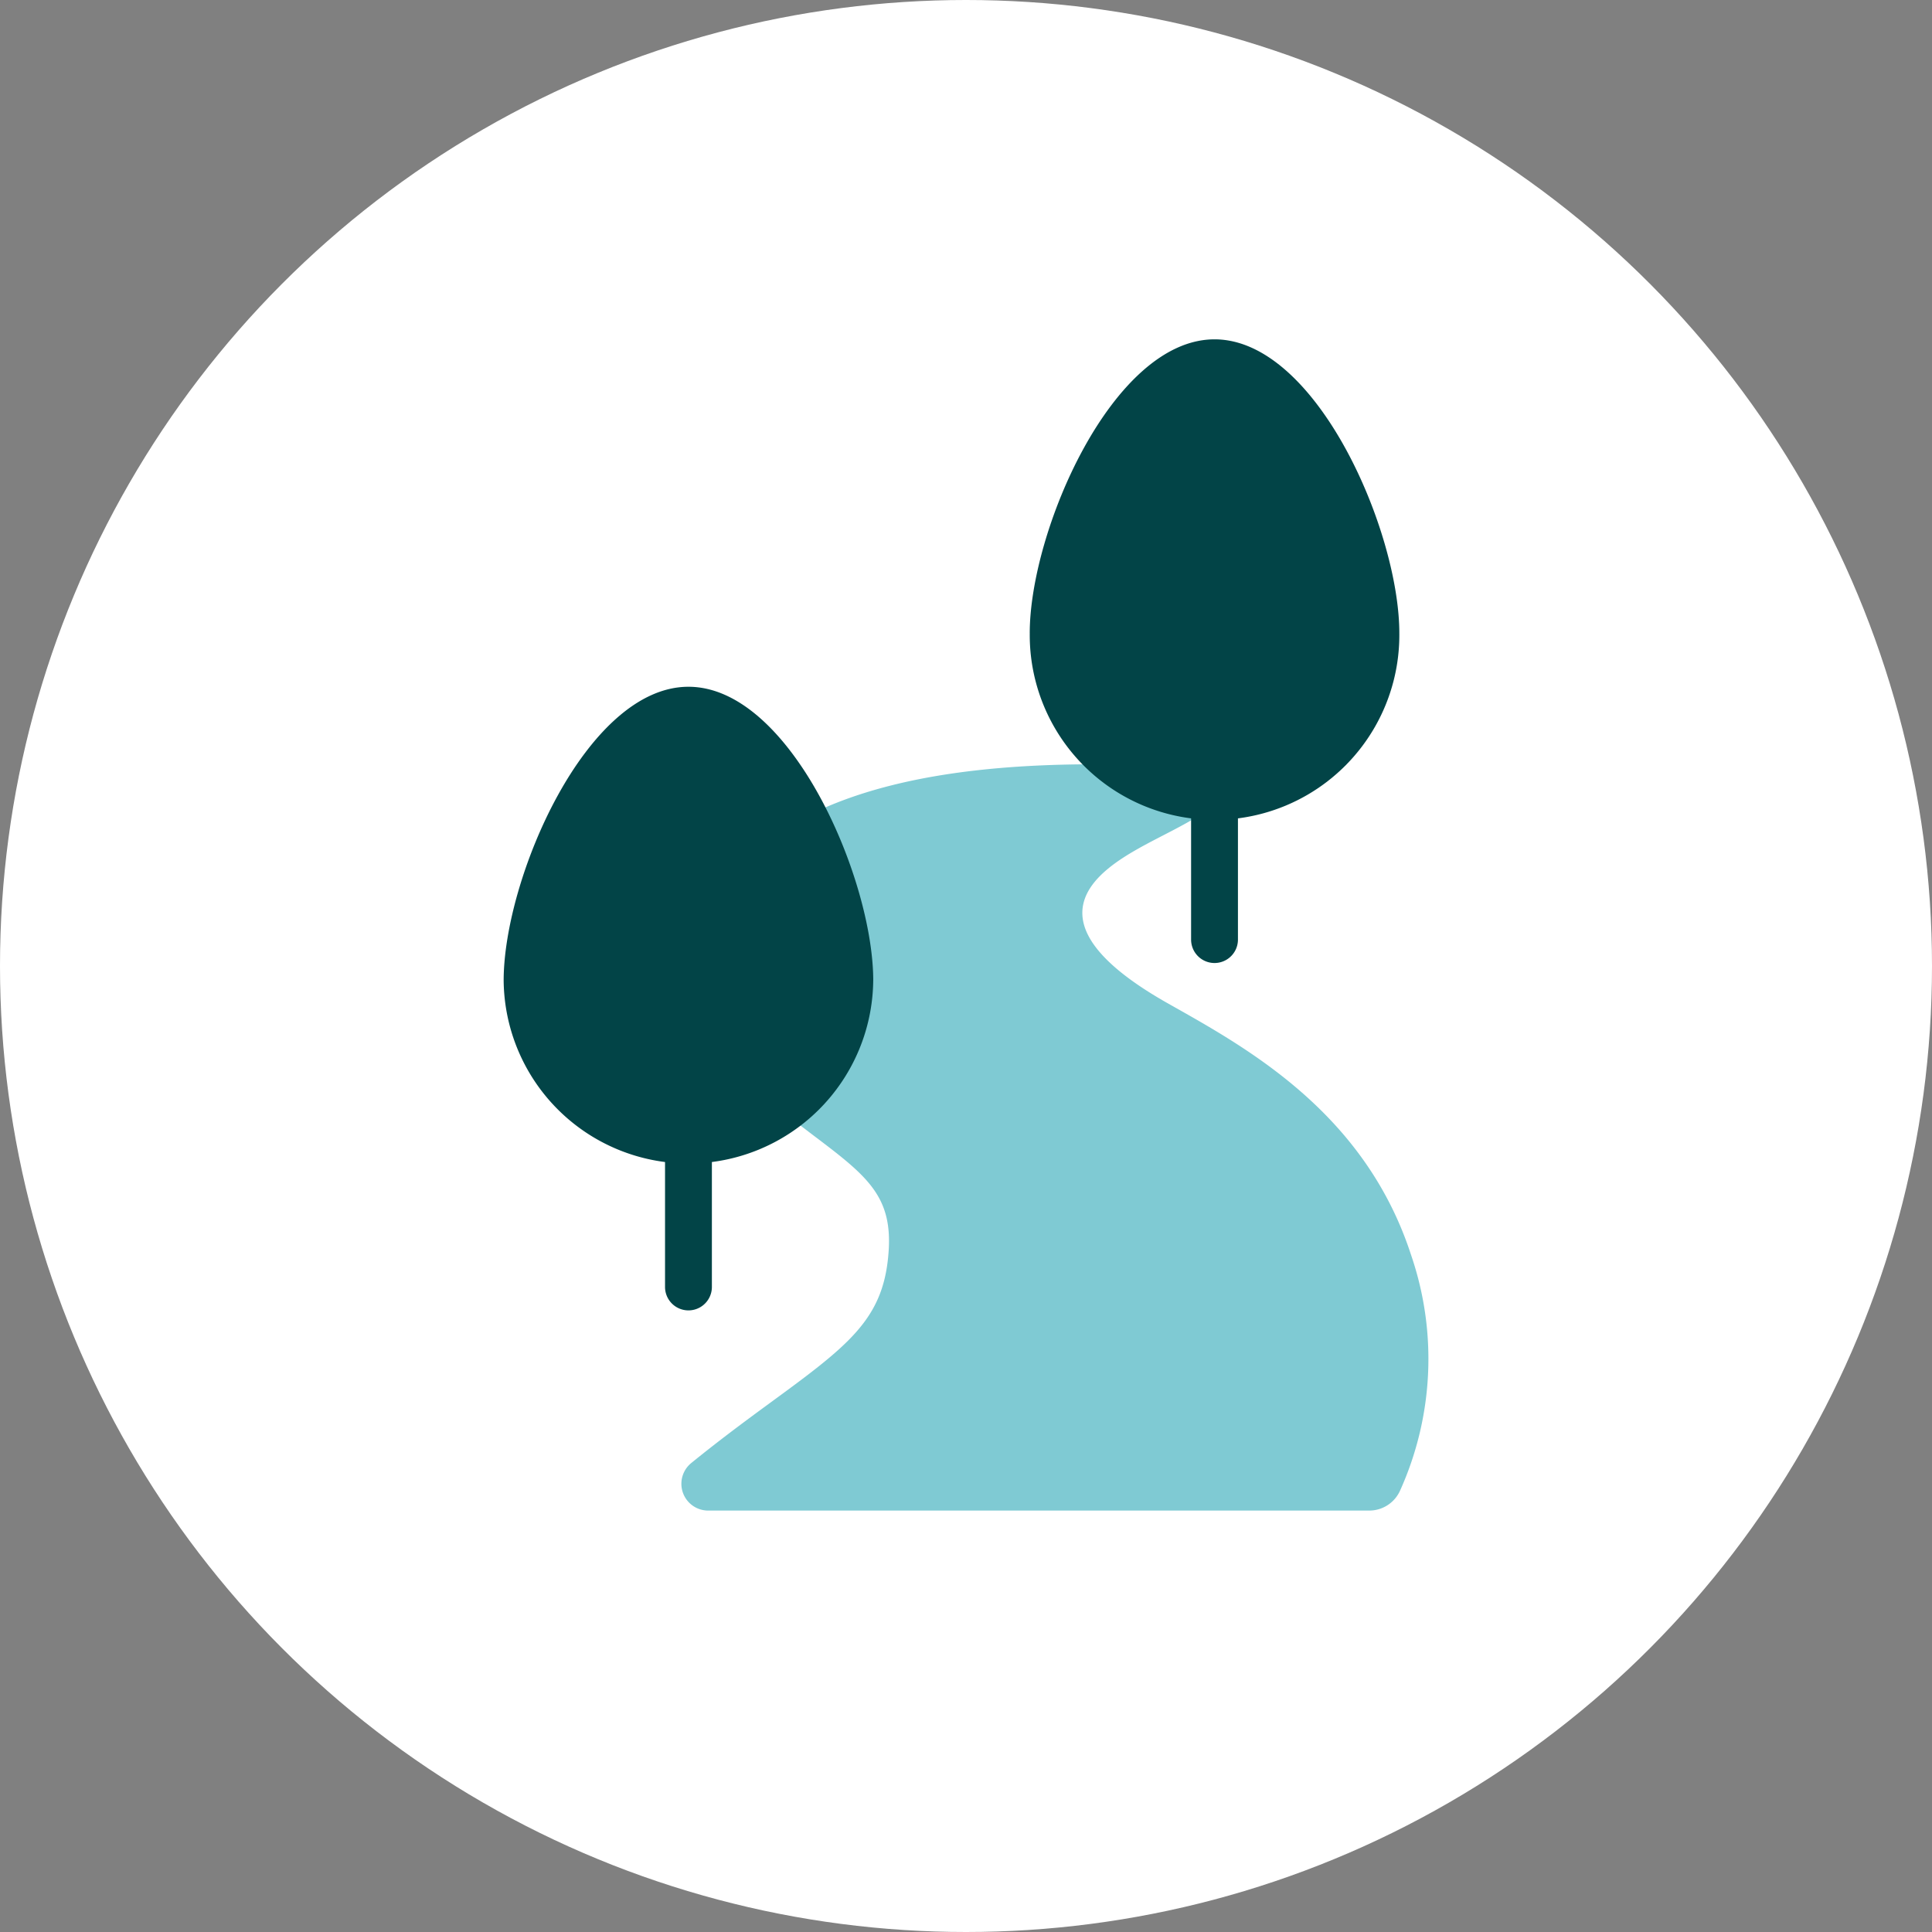
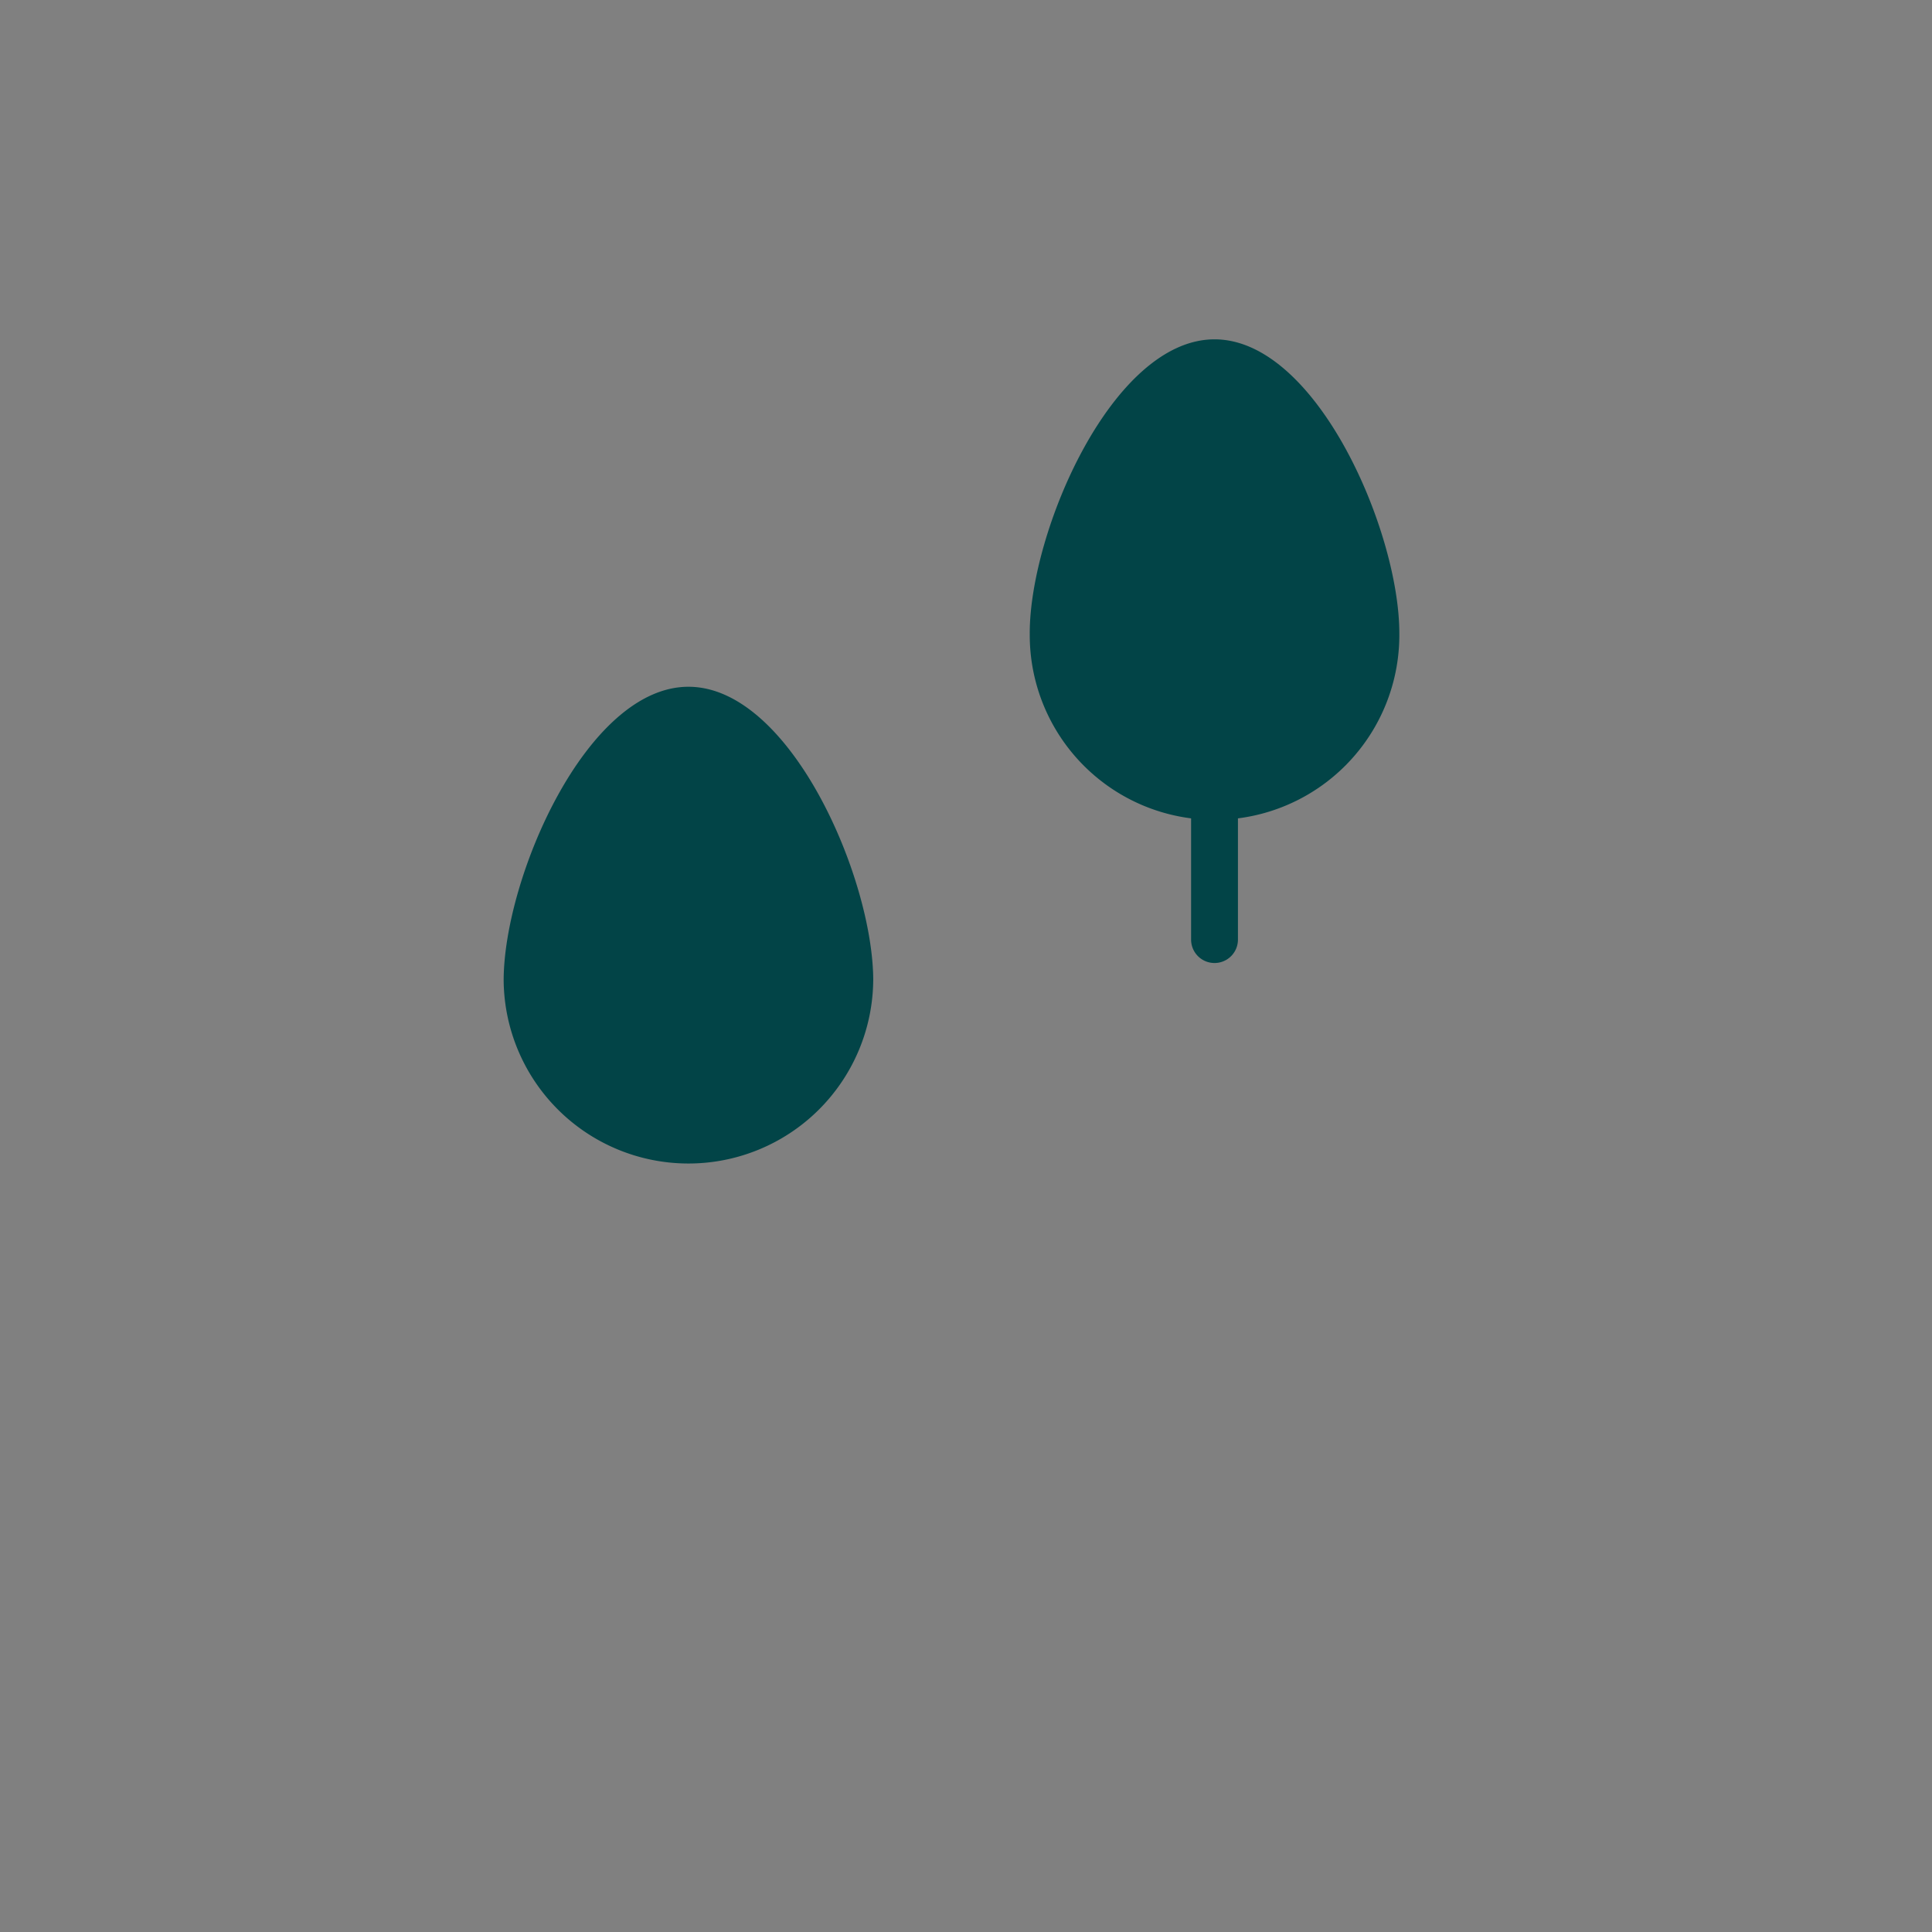
<svg xmlns="http://www.w3.org/2000/svg" width="100" height="100" viewBox="0 0 100 100">
  <rect x="0" y="0" width="100" height="100" fill="#808080" stroke="none" />
  <g id="fleuve" transform="translate(19.333 17.564)">
-     <circle id="Ellipse_207" data-name="Ellipse 207" cx="50" cy="50" r="50" transform="translate(-19.333 -17.564)" fill="#fff" />
    <g id="Groupe_39446" data-name="Groupe 39446" transform="translate(15.931 21.995)">
-       <path id="Tracé_133992" data-name="Tracé 133992" d="M52.033,61.848h-34.2a1.386,1.386,0,0,1-.883-2.454c1.406-1.142,2.738-2.132,3.934-3.008C25.05,53.34,26.869,52,27.159,48.621c.276-3.057-1.1-4.09-3.952-6.248-3.421-2.606-7.639-5.827-6.006-10.925a9.07,9.07,0,0,1,2.992-3.77c3.655-3.007,9.366-4.458,17.633-4.458h7.72c-.519,2.108-3.162,3.1-5.295,4.278-2.183,1.216-6.227,3.791,1.353,8.084,4.028,2.271,10.2,5.611,12.613,13.039a16.578,16.578,0,0,1-.569,12.19,1.749,1.749,0,0,1-1.616,1.037Z" transform="translate(-16.443 -23.22)" fill="#7fcad3" />
-     </g>
+       </g>
    <g id="Groupe_39447" data-name="Groupe 39447" transform="translate(33.967 0)">
      <path id="Tracé_133995" data-name="Tracé 133995" d="M35.484,15.209a9.565,9.565,0,1,0,19.129,0C54.613,9.927,50.33,0,45.048,0s-9.565,9.927-9.565,15.209Z" transform="translate(-35.484 0)" fill="#024447" />
      <path id="Tracé_133996" data-name="Tracé 133996" d="M50.919,15.339a1.213,1.213,0,0,0-1.715.017l-2.479,2.526V13.009a1.212,1.212,0,1,0-2.425,0V31.691a1.212,1.212,0,1,0,2.425,0V21.341l4.208-4.288a1.214,1.214,0,0,0-.014-1.714Z" transform="translate(-35.949 -0.622)" fill="#024447" />
    </g>
    <g id="Groupe_39448" data-name="Groupe 39448" transform="translate(6.736 17.983)">
      <path id="Tracé_133997" data-name="Tracé 133997" d="M25.865,34.193a9.565,9.565,0,0,1-19.129,0c0-5.282,4.282-15.209,9.565-15.209s9.565,9.927,9.565,15.209Z" transform="translate(-6.736 -18.984)" fill="#024447" />
-       <path id="Tracé_133998" data-name="Tracé 133998" d="M16.512,30.781A1.212,1.212,0,0,0,15.3,31.994v4.868l-2.477-2.524a1.213,1.213,0,0,0-1.731,1.7L15.3,40.326V50.673a1.212,1.212,0,0,0,2.425,0V31.994a1.212,1.212,0,0,0-1.212-1.212Z" transform="translate(-6.947 -19.607)" fill="#024447" />
    </g>
  </g>
</svg>